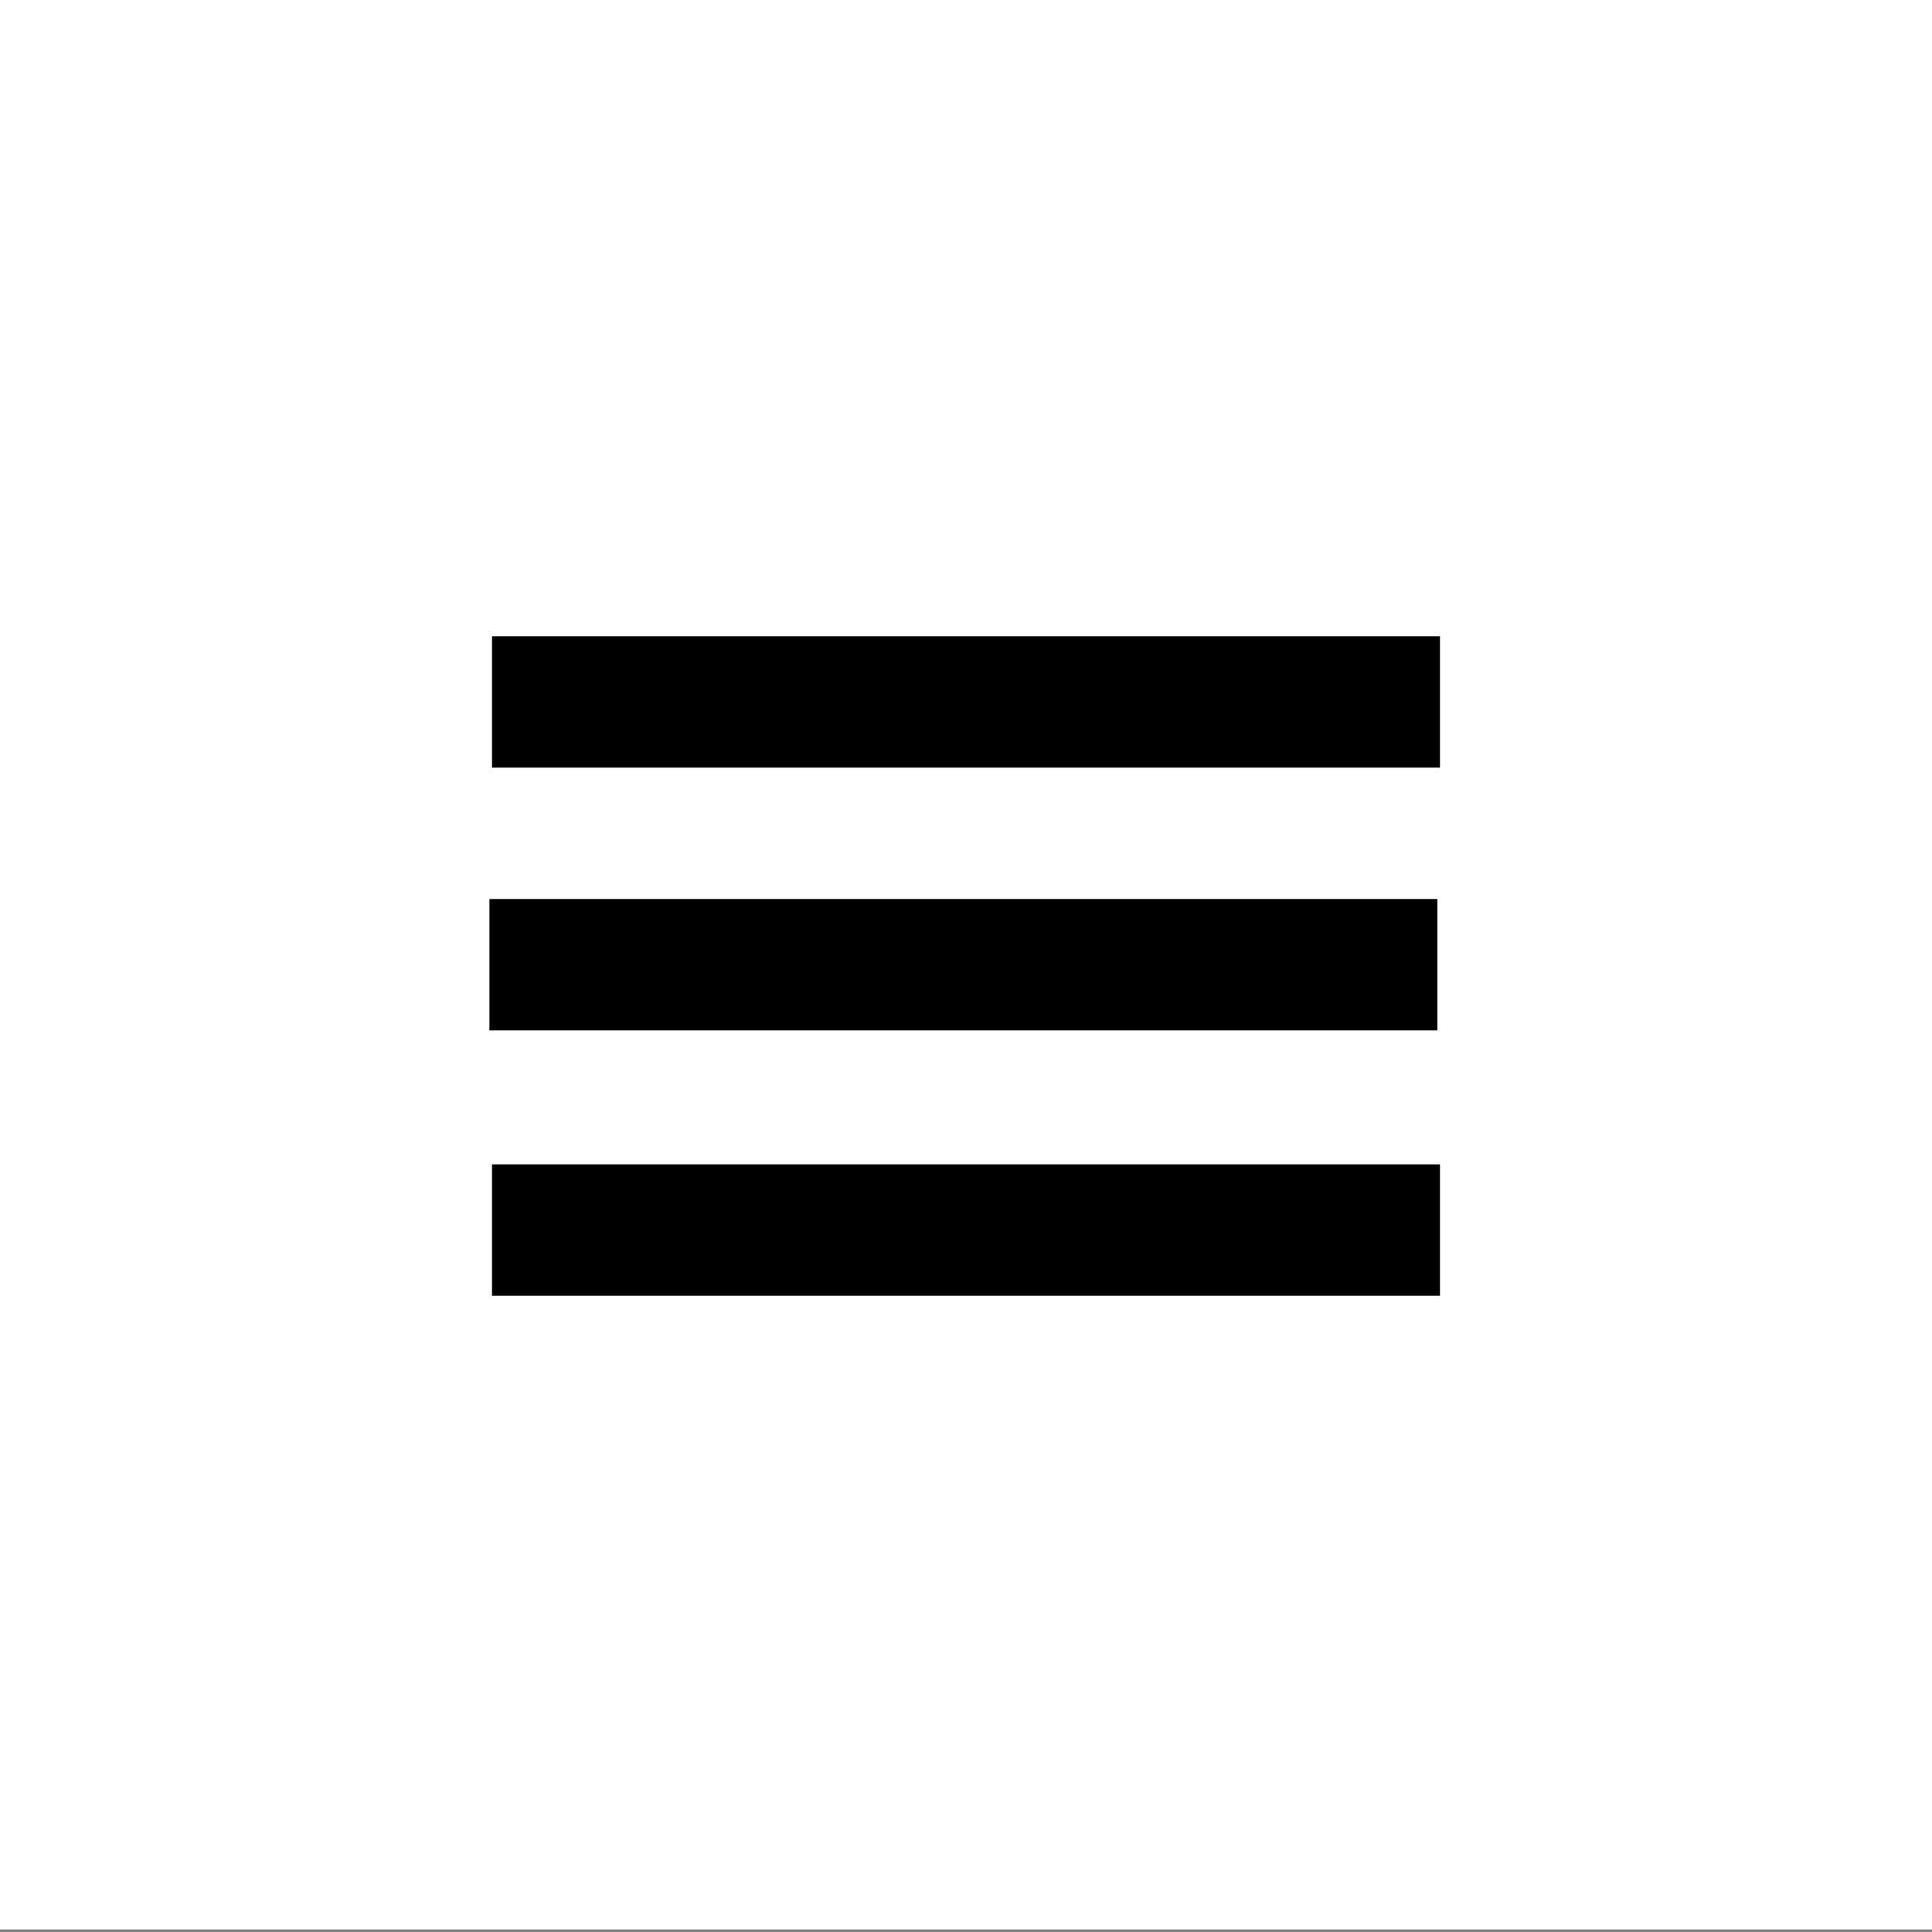
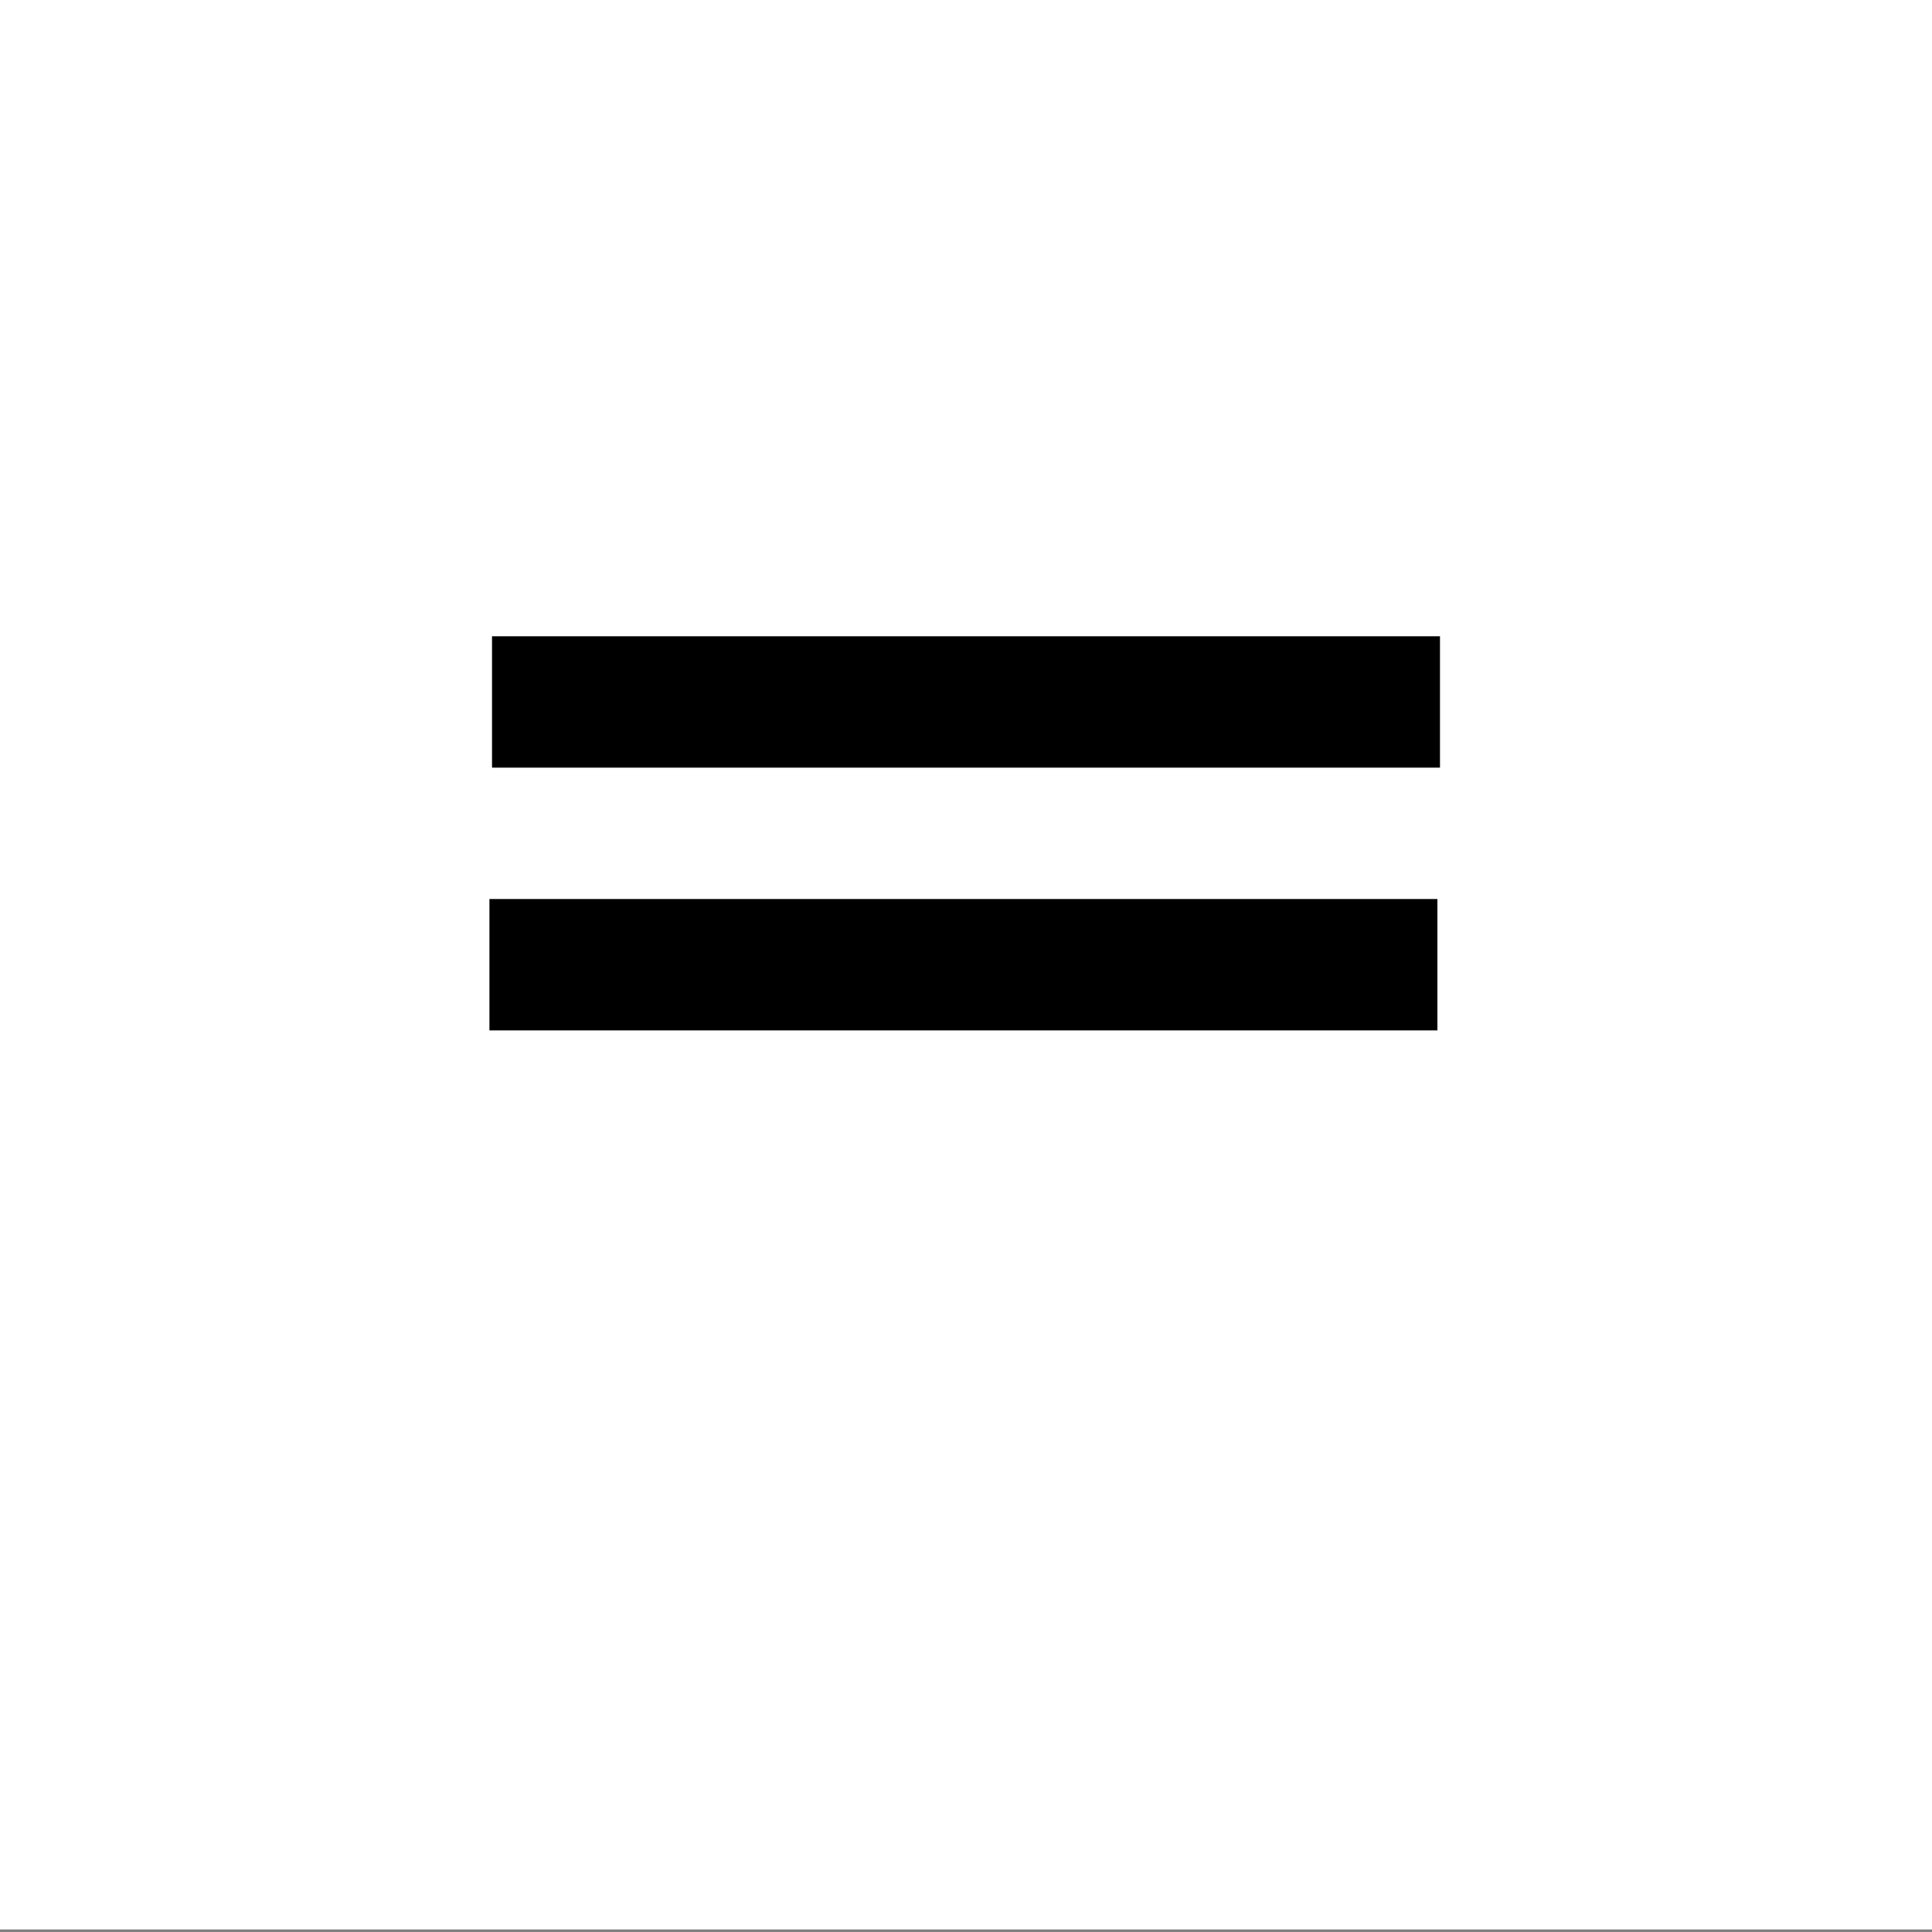
<svg xmlns="http://www.w3.org/2000/svg" version="1.1" id="Vrstva_1" x="0px" y="0px" width="75px" height="75px" viewBox="0 0 75 75" style="enable-background:new 0 0 75 75;" xml:space="preserve">
  <rect x="0" y="0" width="75" height="75" fill="#808080" stroke="none" />
  <style type="text/css">
	.st0{fill:#FFFFFF;}
</style>
  <rect x="0" y="-0.1" class="st0" width="75" height="75" />
  <g>
    <rect x="19.1" y="24.7" width="36.8" height="5.1" />
    <rect x="19" y="34.9" width="36.8" height="5.1" />
-     <rect x="19.1" y="45.2" width="36.8" height="5.1" />
  </g>
</svg>